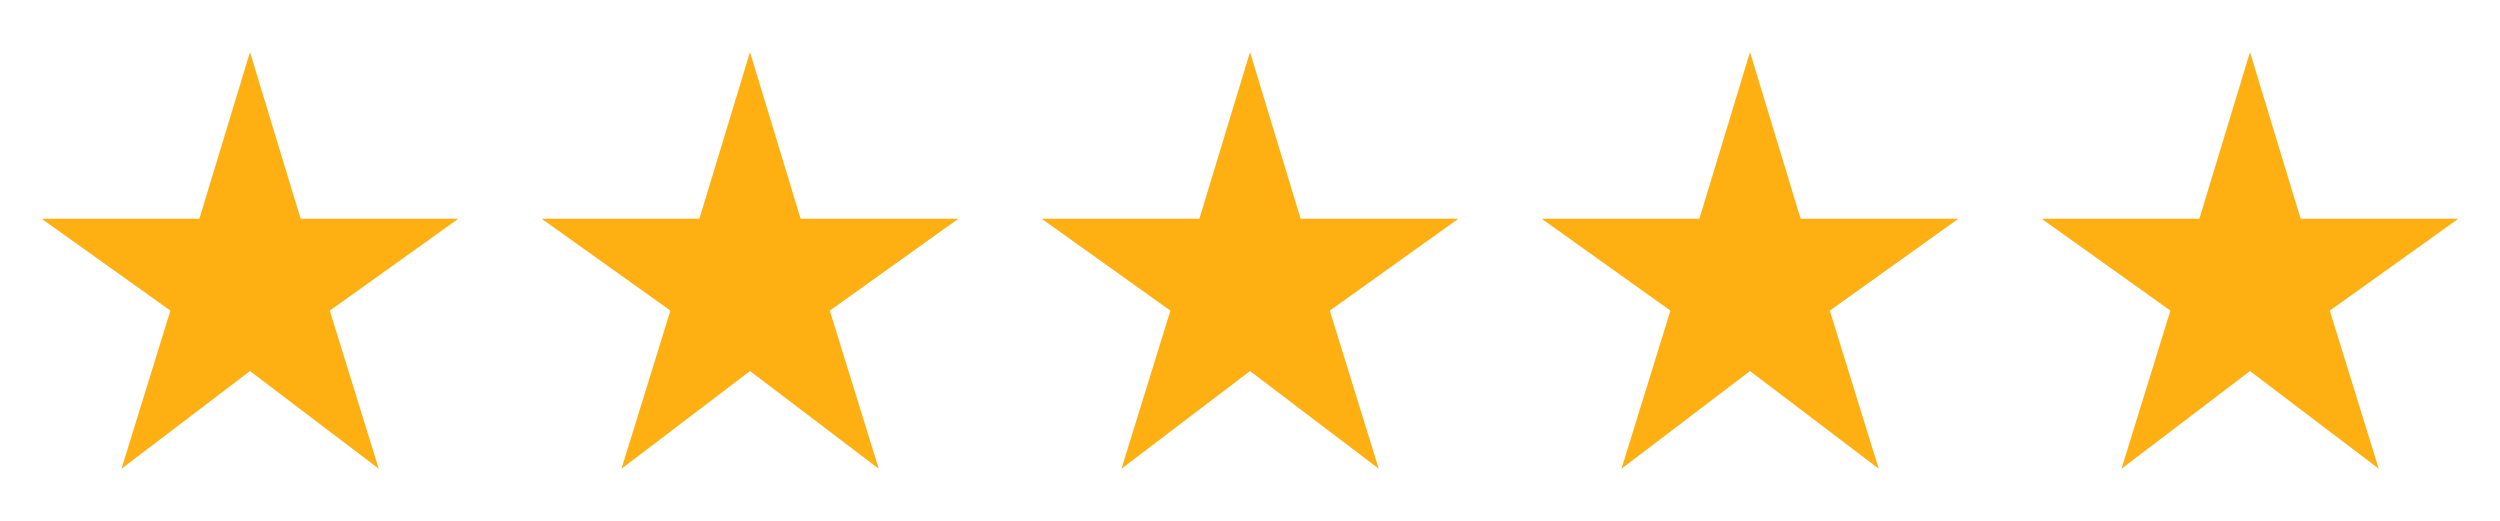
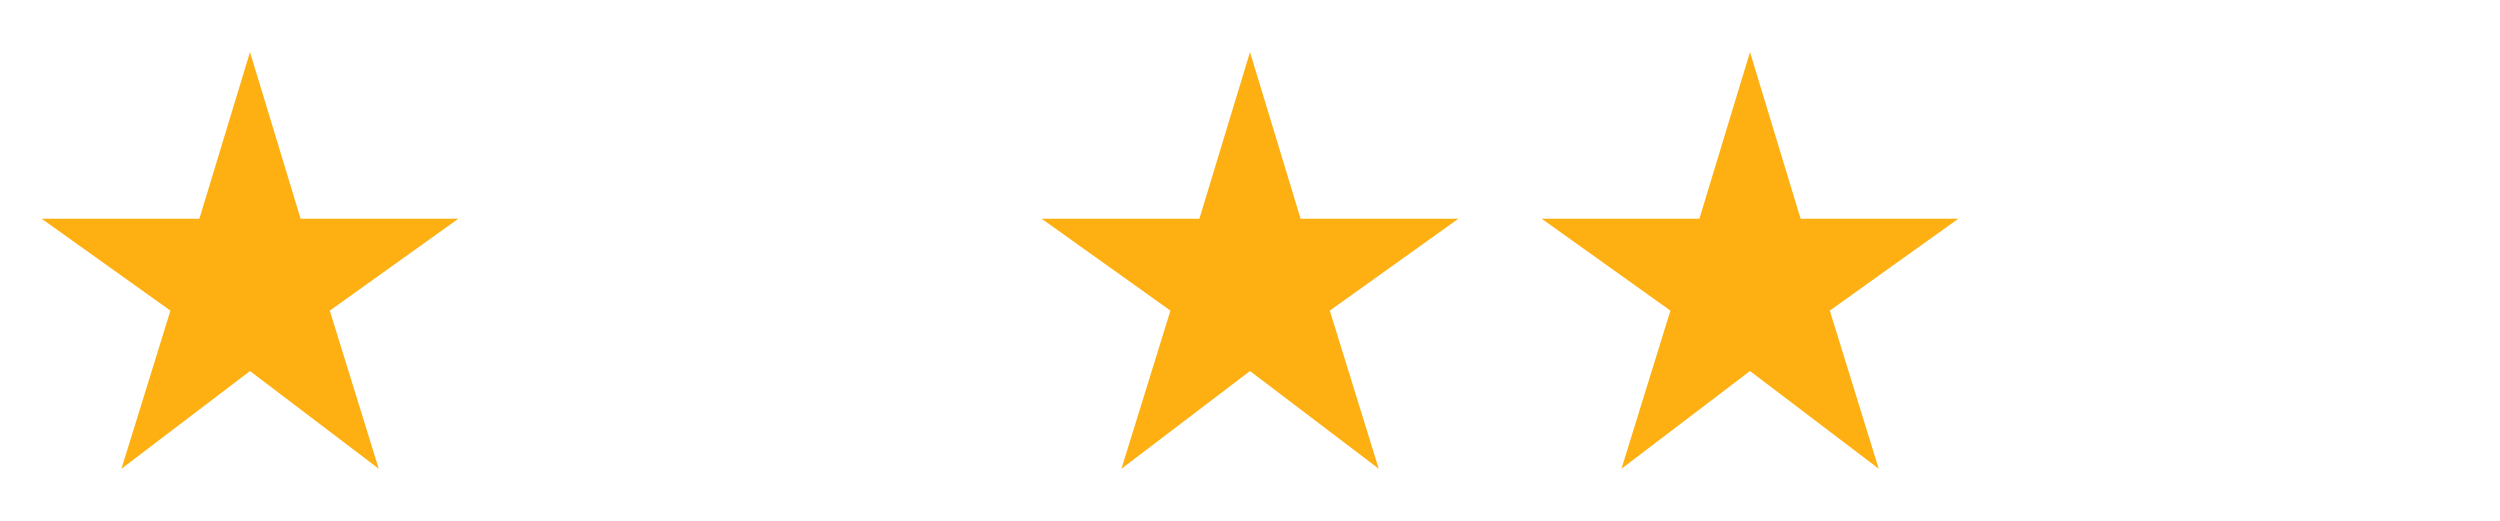
<svg xmlns="http://www.w3.org/2000/svg" width="120" height="25" viewBox="0 0 120 25" fill="none">
  <g clip-path="url(#clip0_2060_1425)">
    <path d="M14.43 10.5L12 2.5L9.57 10.5H2L8.18 14.91L5.83 22.5L12 17.81L18.18 22.5L15.83 14.91L22 10.5H14.43Z" fill="#FEB012" />
  </g>
  <g clip-path="url(#clip1_2060_1425)">
-     <path d="M38.43 10.5L36 2.5L33.57 10.5H26L32.18 14.91L29.83 22.5L36 17.81L42.18 22.5L39.83 14.91L46 10.5H38.43Z" fill="#FEB012" />
-   </g>
+     </g>
  <g clip-path="url(#clip2_2060_1425)">
    <path d="M62.43 10.5L60 2.5L57.57 10.5H50L56.18 14.91L53.83 22.5L60 17.81L66.18 22.5L63.83 14.91L70 10.5H62.43Z" fill="#FEB012" />
  </g>
  <g clip-path="url(#clip3_2060_1425)">
    <path d="M86.43 10.5L84 2.5L81.57 10.5H74L80.18 14.91L77.83 22.5L84 17.81L90.18 22.5L87.83 14.91L94 10.5H86.43Z" fill="#FEB012" />
  </g>
  <g clip-path="url(#clip4_2060_1425)">
-     <path d="M110.43 10.5L108 2.5L105.57 10.5H98L104.18 14.91L101.83 22.5L108 17.81L114.18 22.5L111.83 14.91L118 10.5H110.43Z" fill="#FEB012" />
+     <path d="M110.43 10.5L108 2.5H98L104.18 14.91L101.83 22.5L108 17.81L114.18 22.5L111.83 14.91L118 10.5H110.43Z" fill="#FEB012" />
  </g>
  <defs>
    <clipPath id="clip0_2060_1425">
      <rect width="24" height="24" fill="white" transform="translate(0 0.5)" />
    </clipPath>
    <clipPath id="clip1_2060_1425">
      <rect width="24" height="24" fill="white" transform="translate(24 0.5)" />
    </clipPath>
    <clipPath id="clip2_2060_1425">
      <rect width="24" height="24" fill="white" transform="translate(48 0.5)" />
    </clipPath>
    <clipPath id="clip3_2060_1425">
      <rect width="24" height="24" fill="white" transform="translate(72 0.5)" />
    </clipPath>
    <clipPath id="clip4_2060_1425">
-       <rect width="24" height="24" fill="white" transform="translate(96 0.5)" />
-     </clipPath>
+       </clipPath>
  </defs>
</svg>